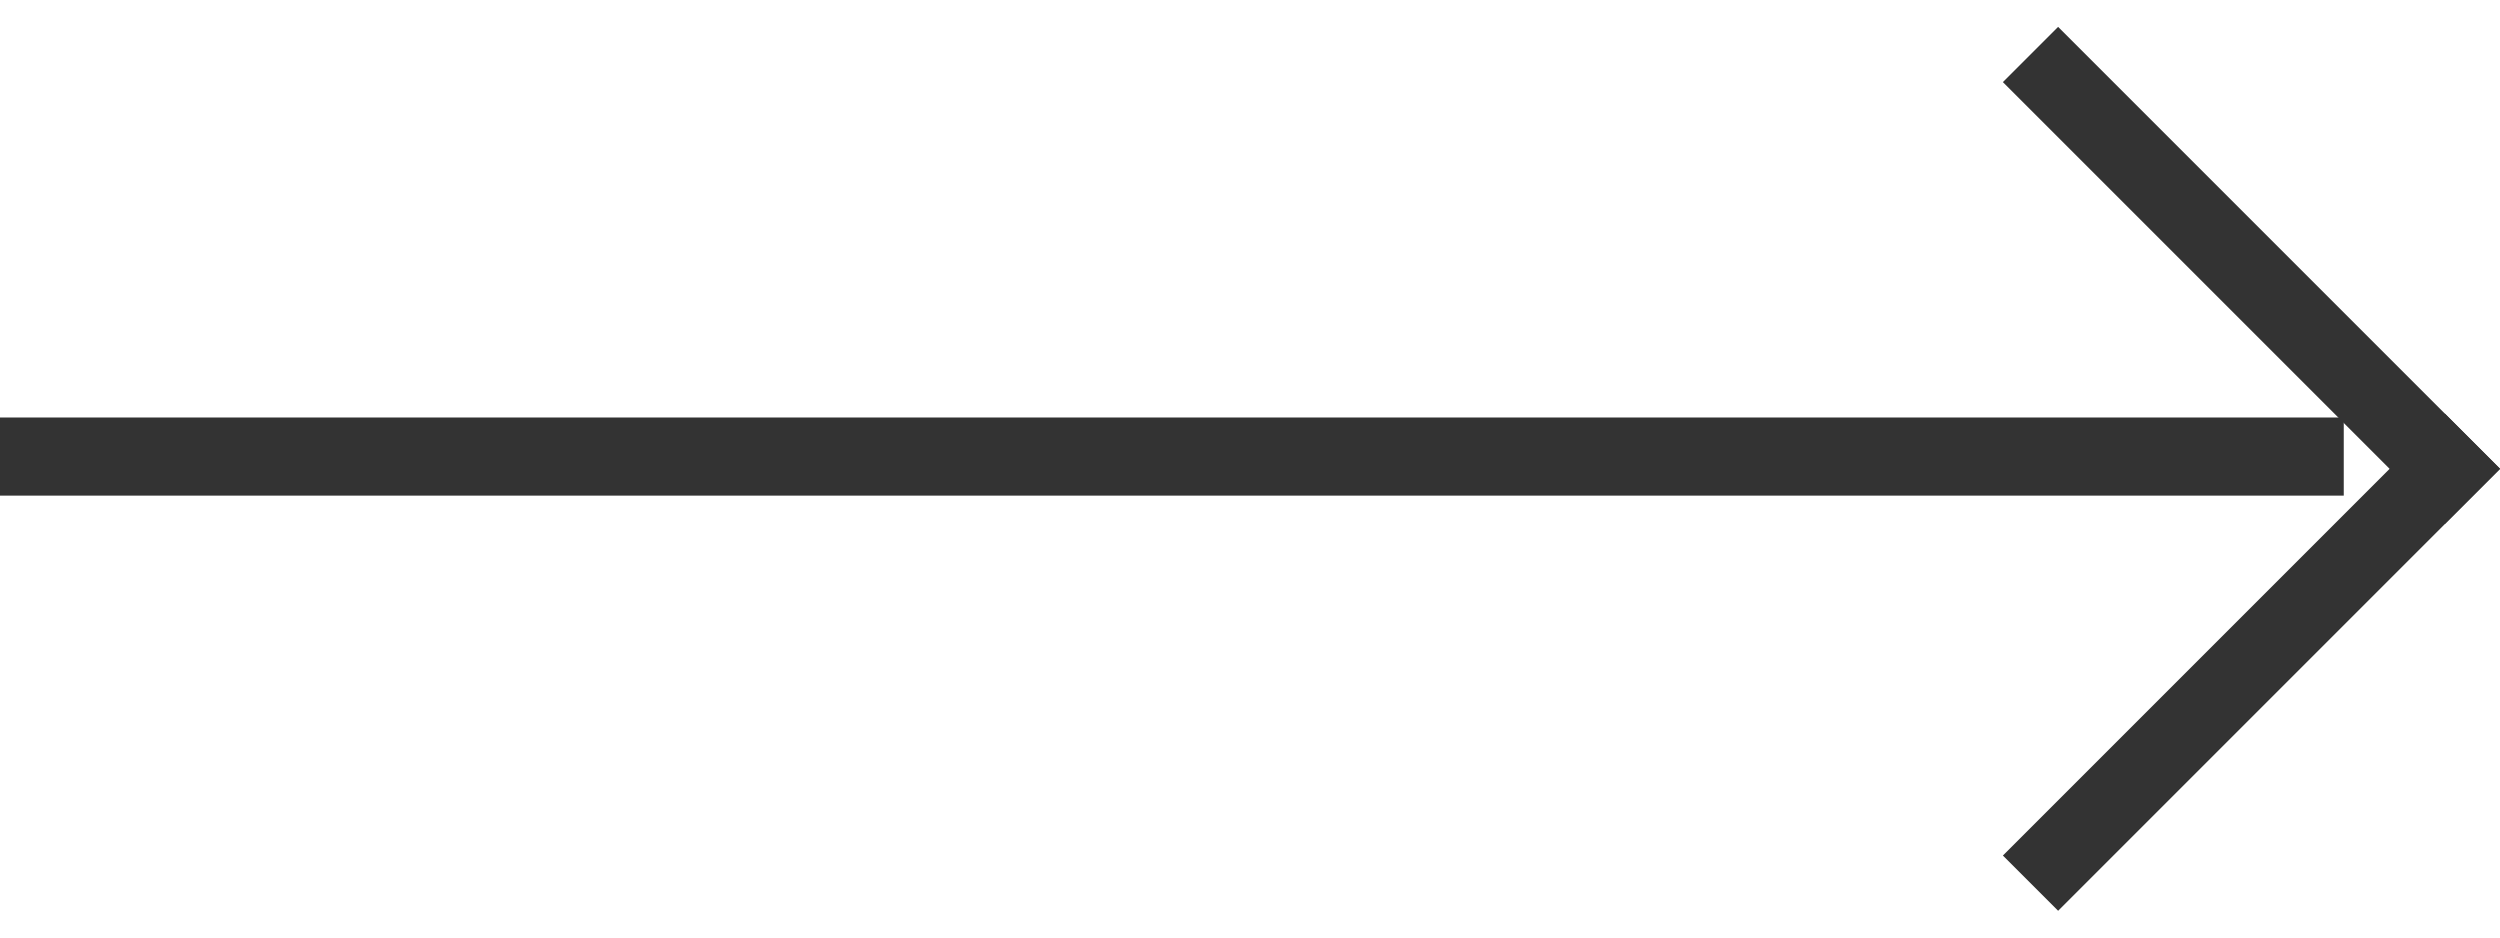
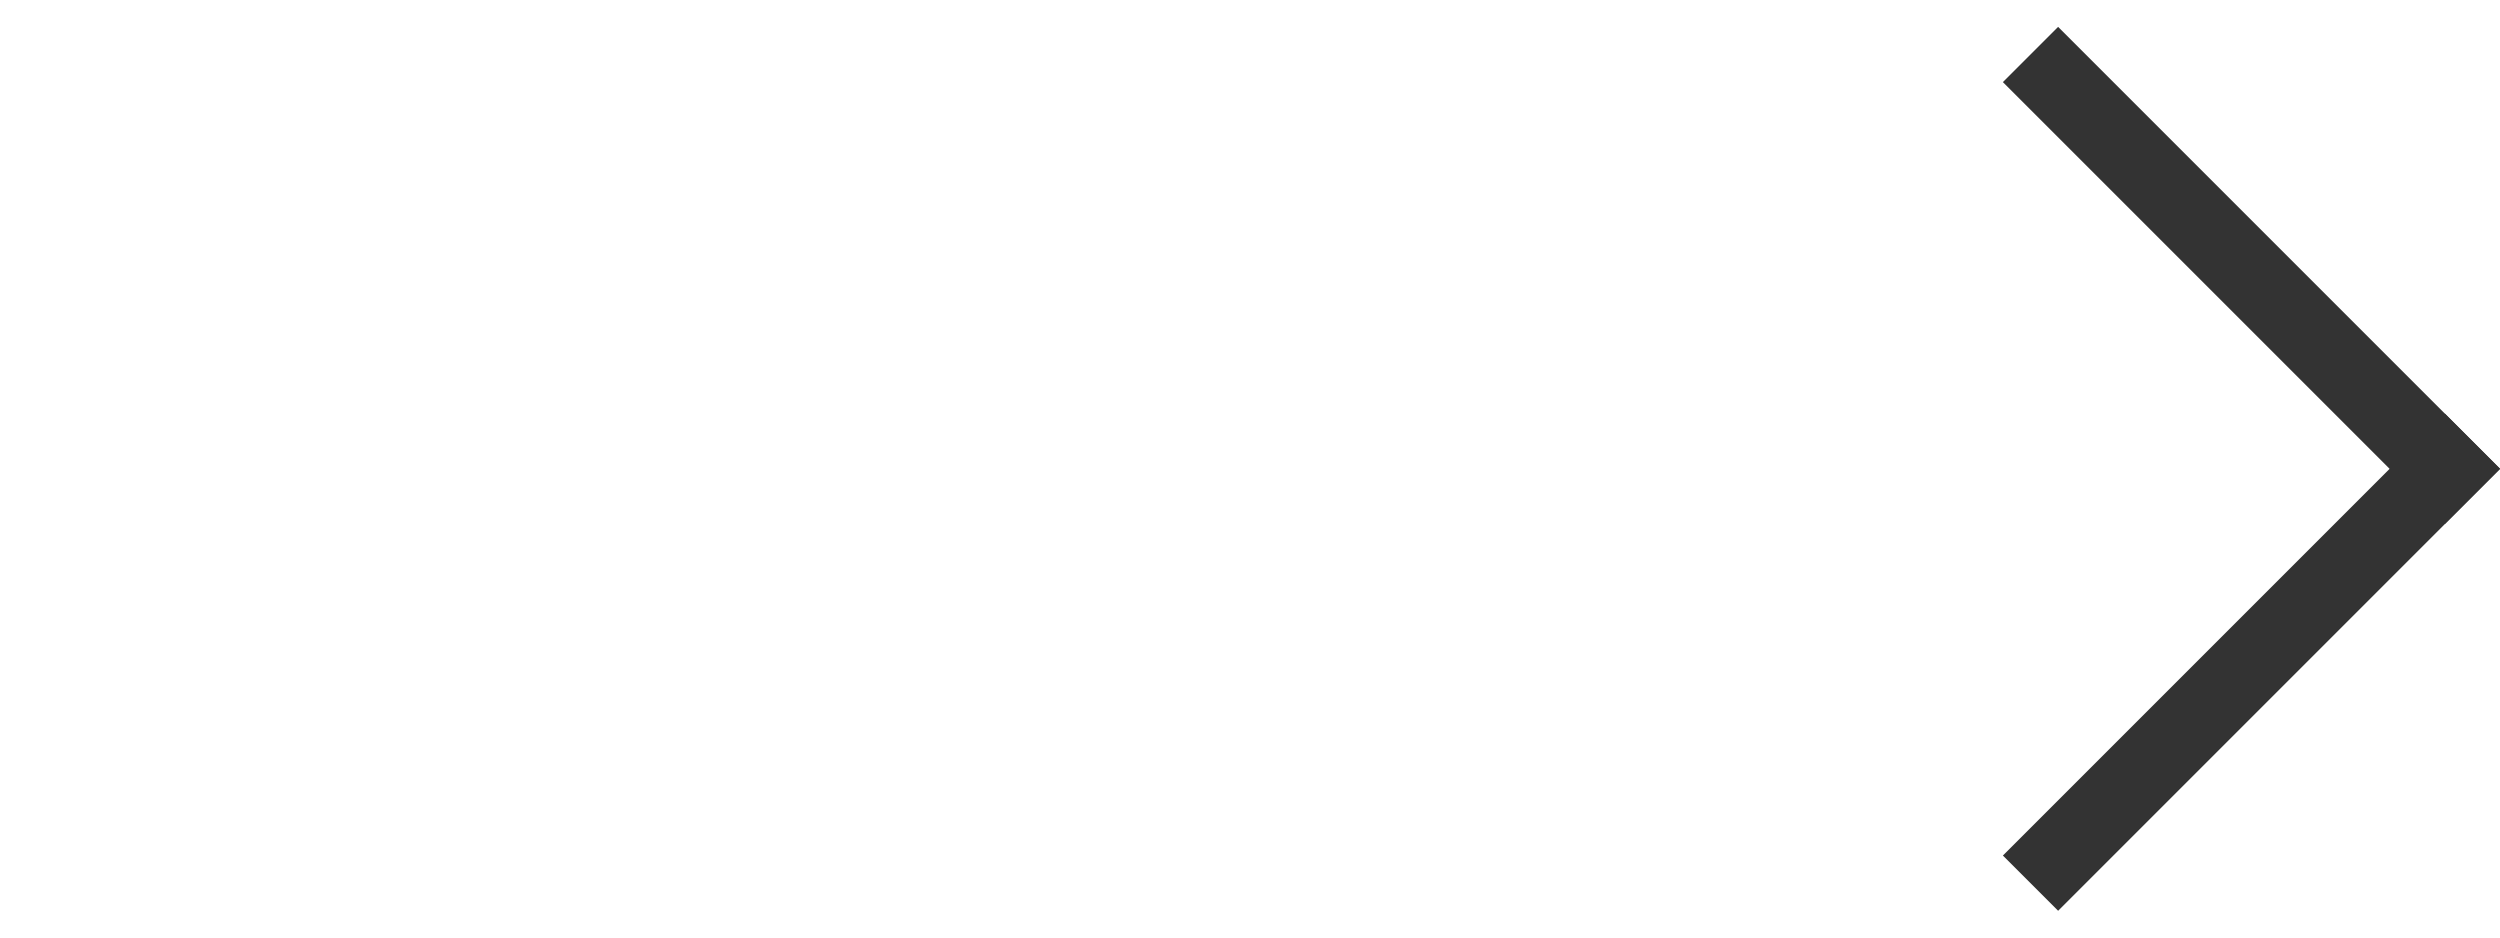
<svg xmlns="http://www.w3.org/2000/svg" width="32" height="12" viewBox="0 0 32 12" fill="none">
  <path d="M26.344 0.344L25.637 1.051L31.294 6.708L32.001 6.001L26.344 0.344Z" fill="#333333" />
  <path d="M25.637 10.951L26.344 11.658L32.001 6.001L31.294 5.294L25.637 10.951Z" fill="#333333" />
-   <path d="M30 5.344H0V6.344H30V5.344Z" fill="#333333" />
</svg>